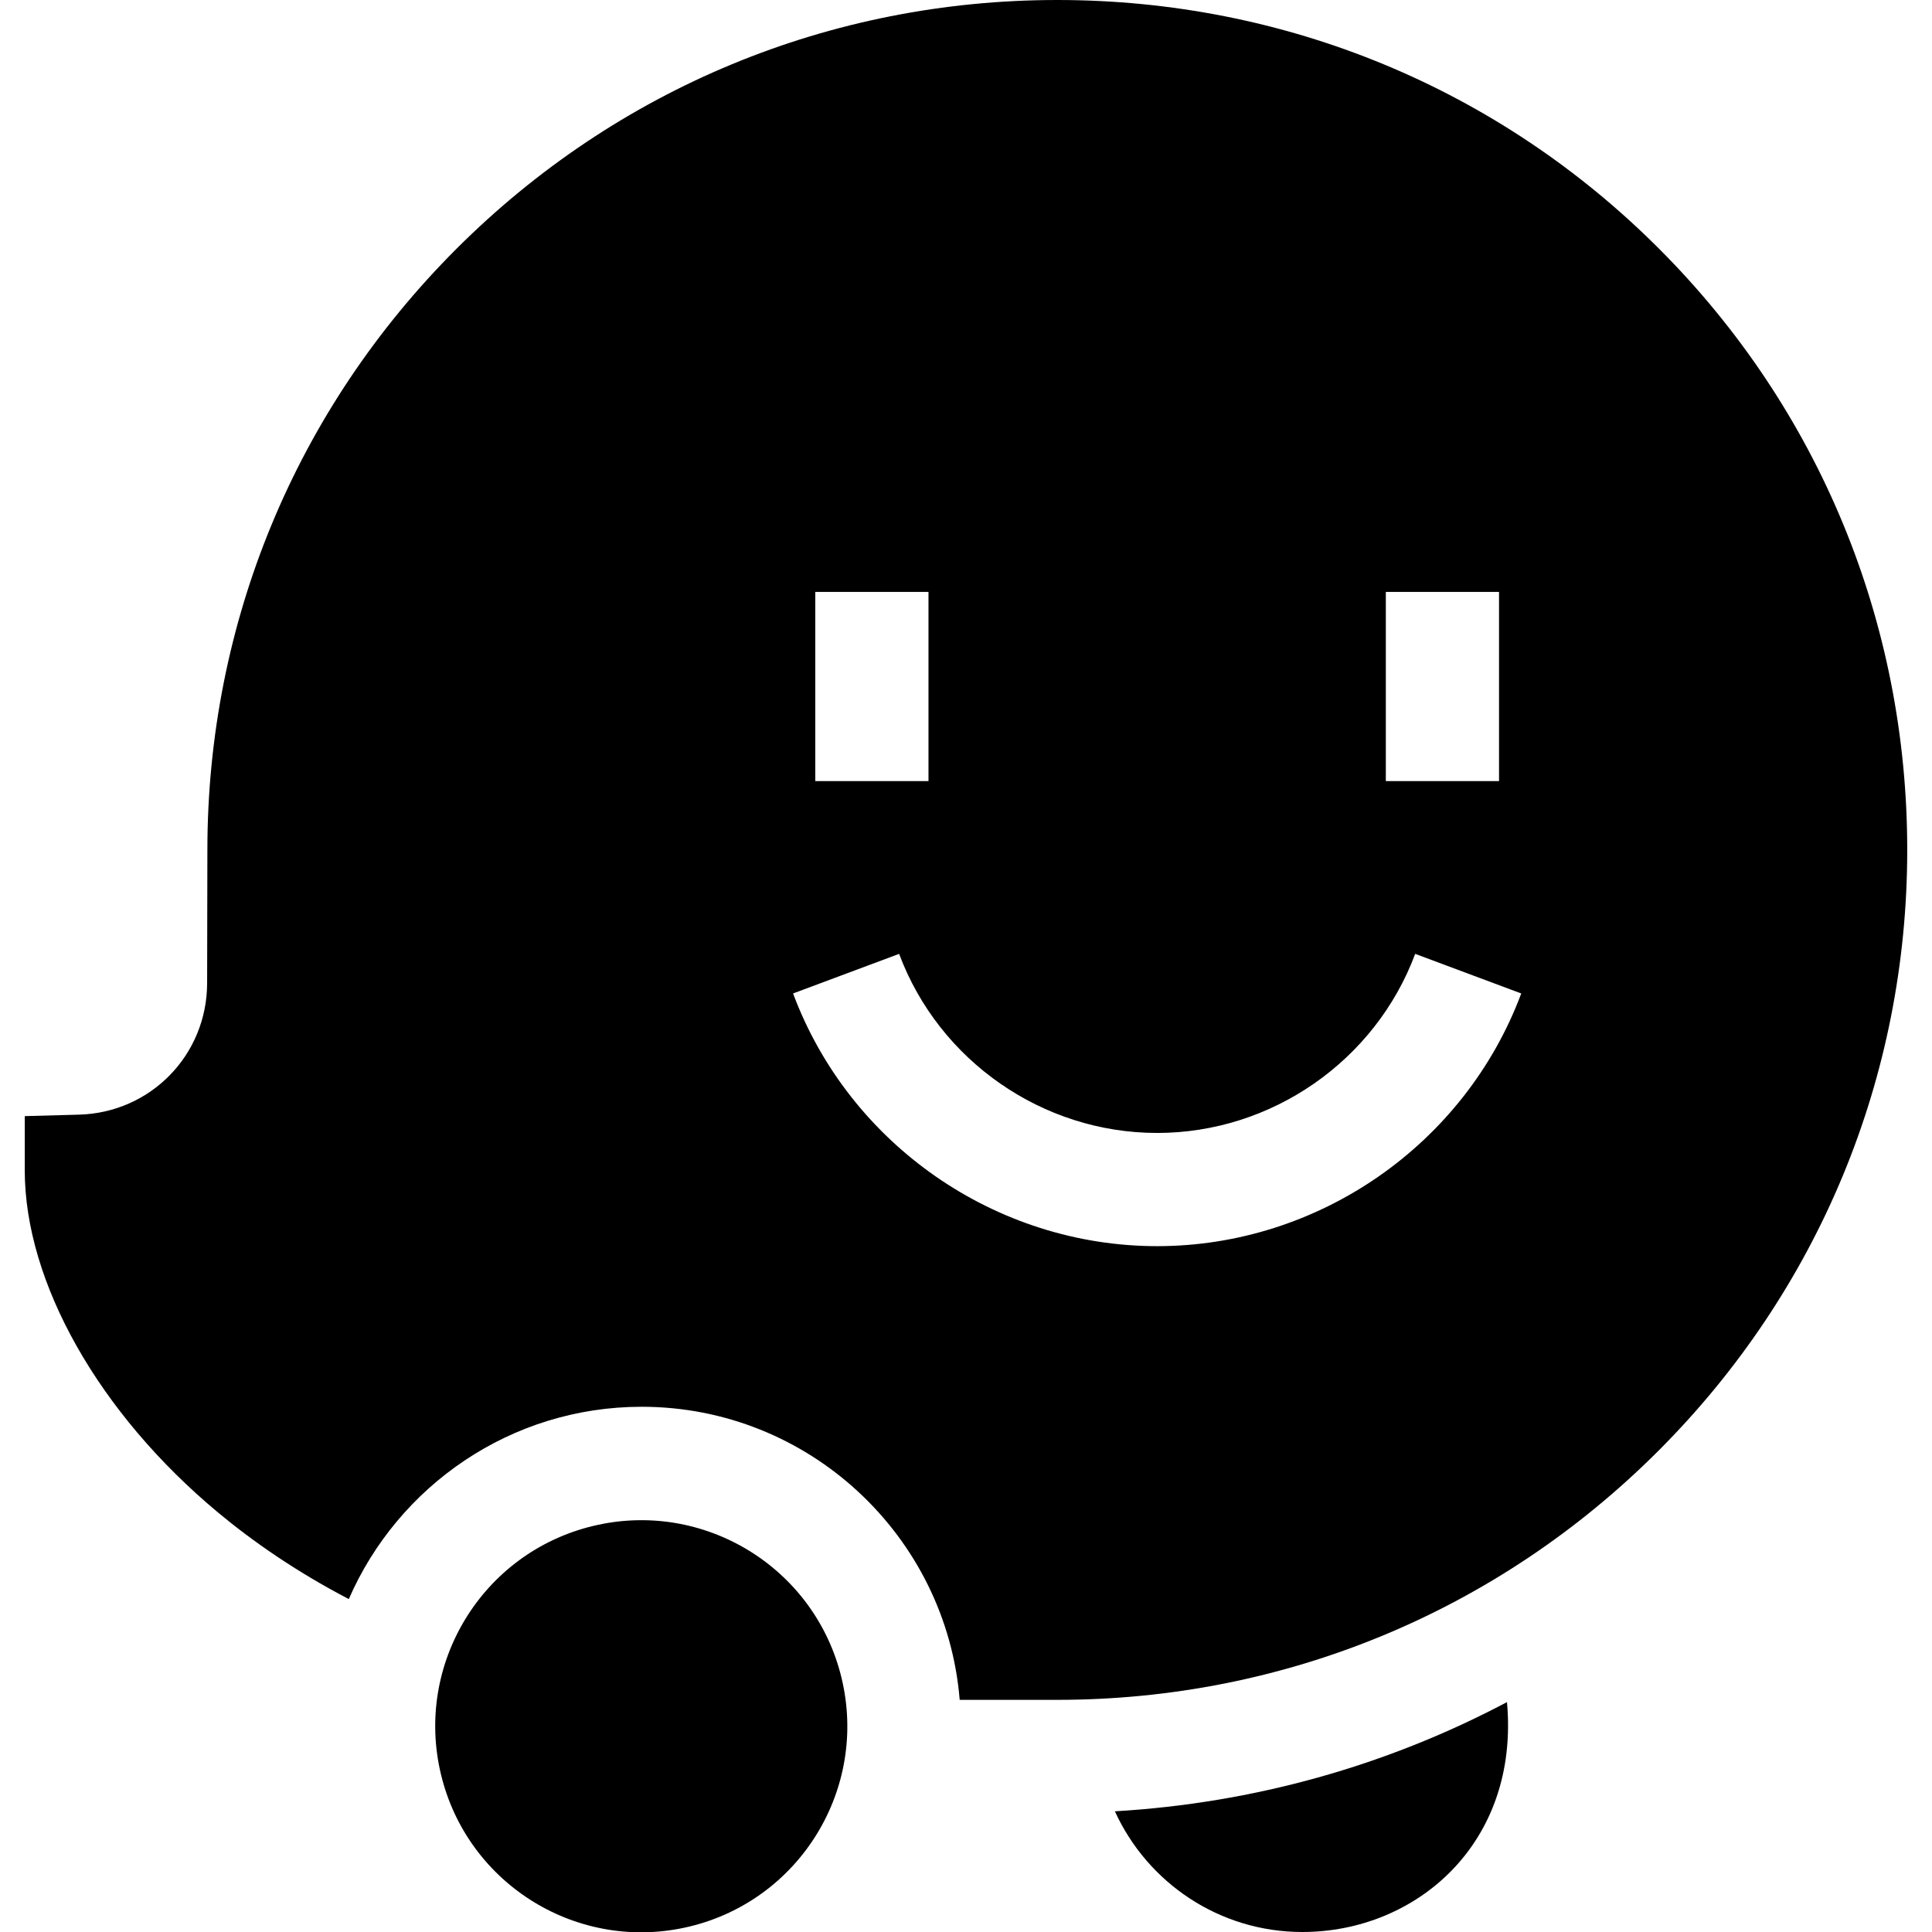
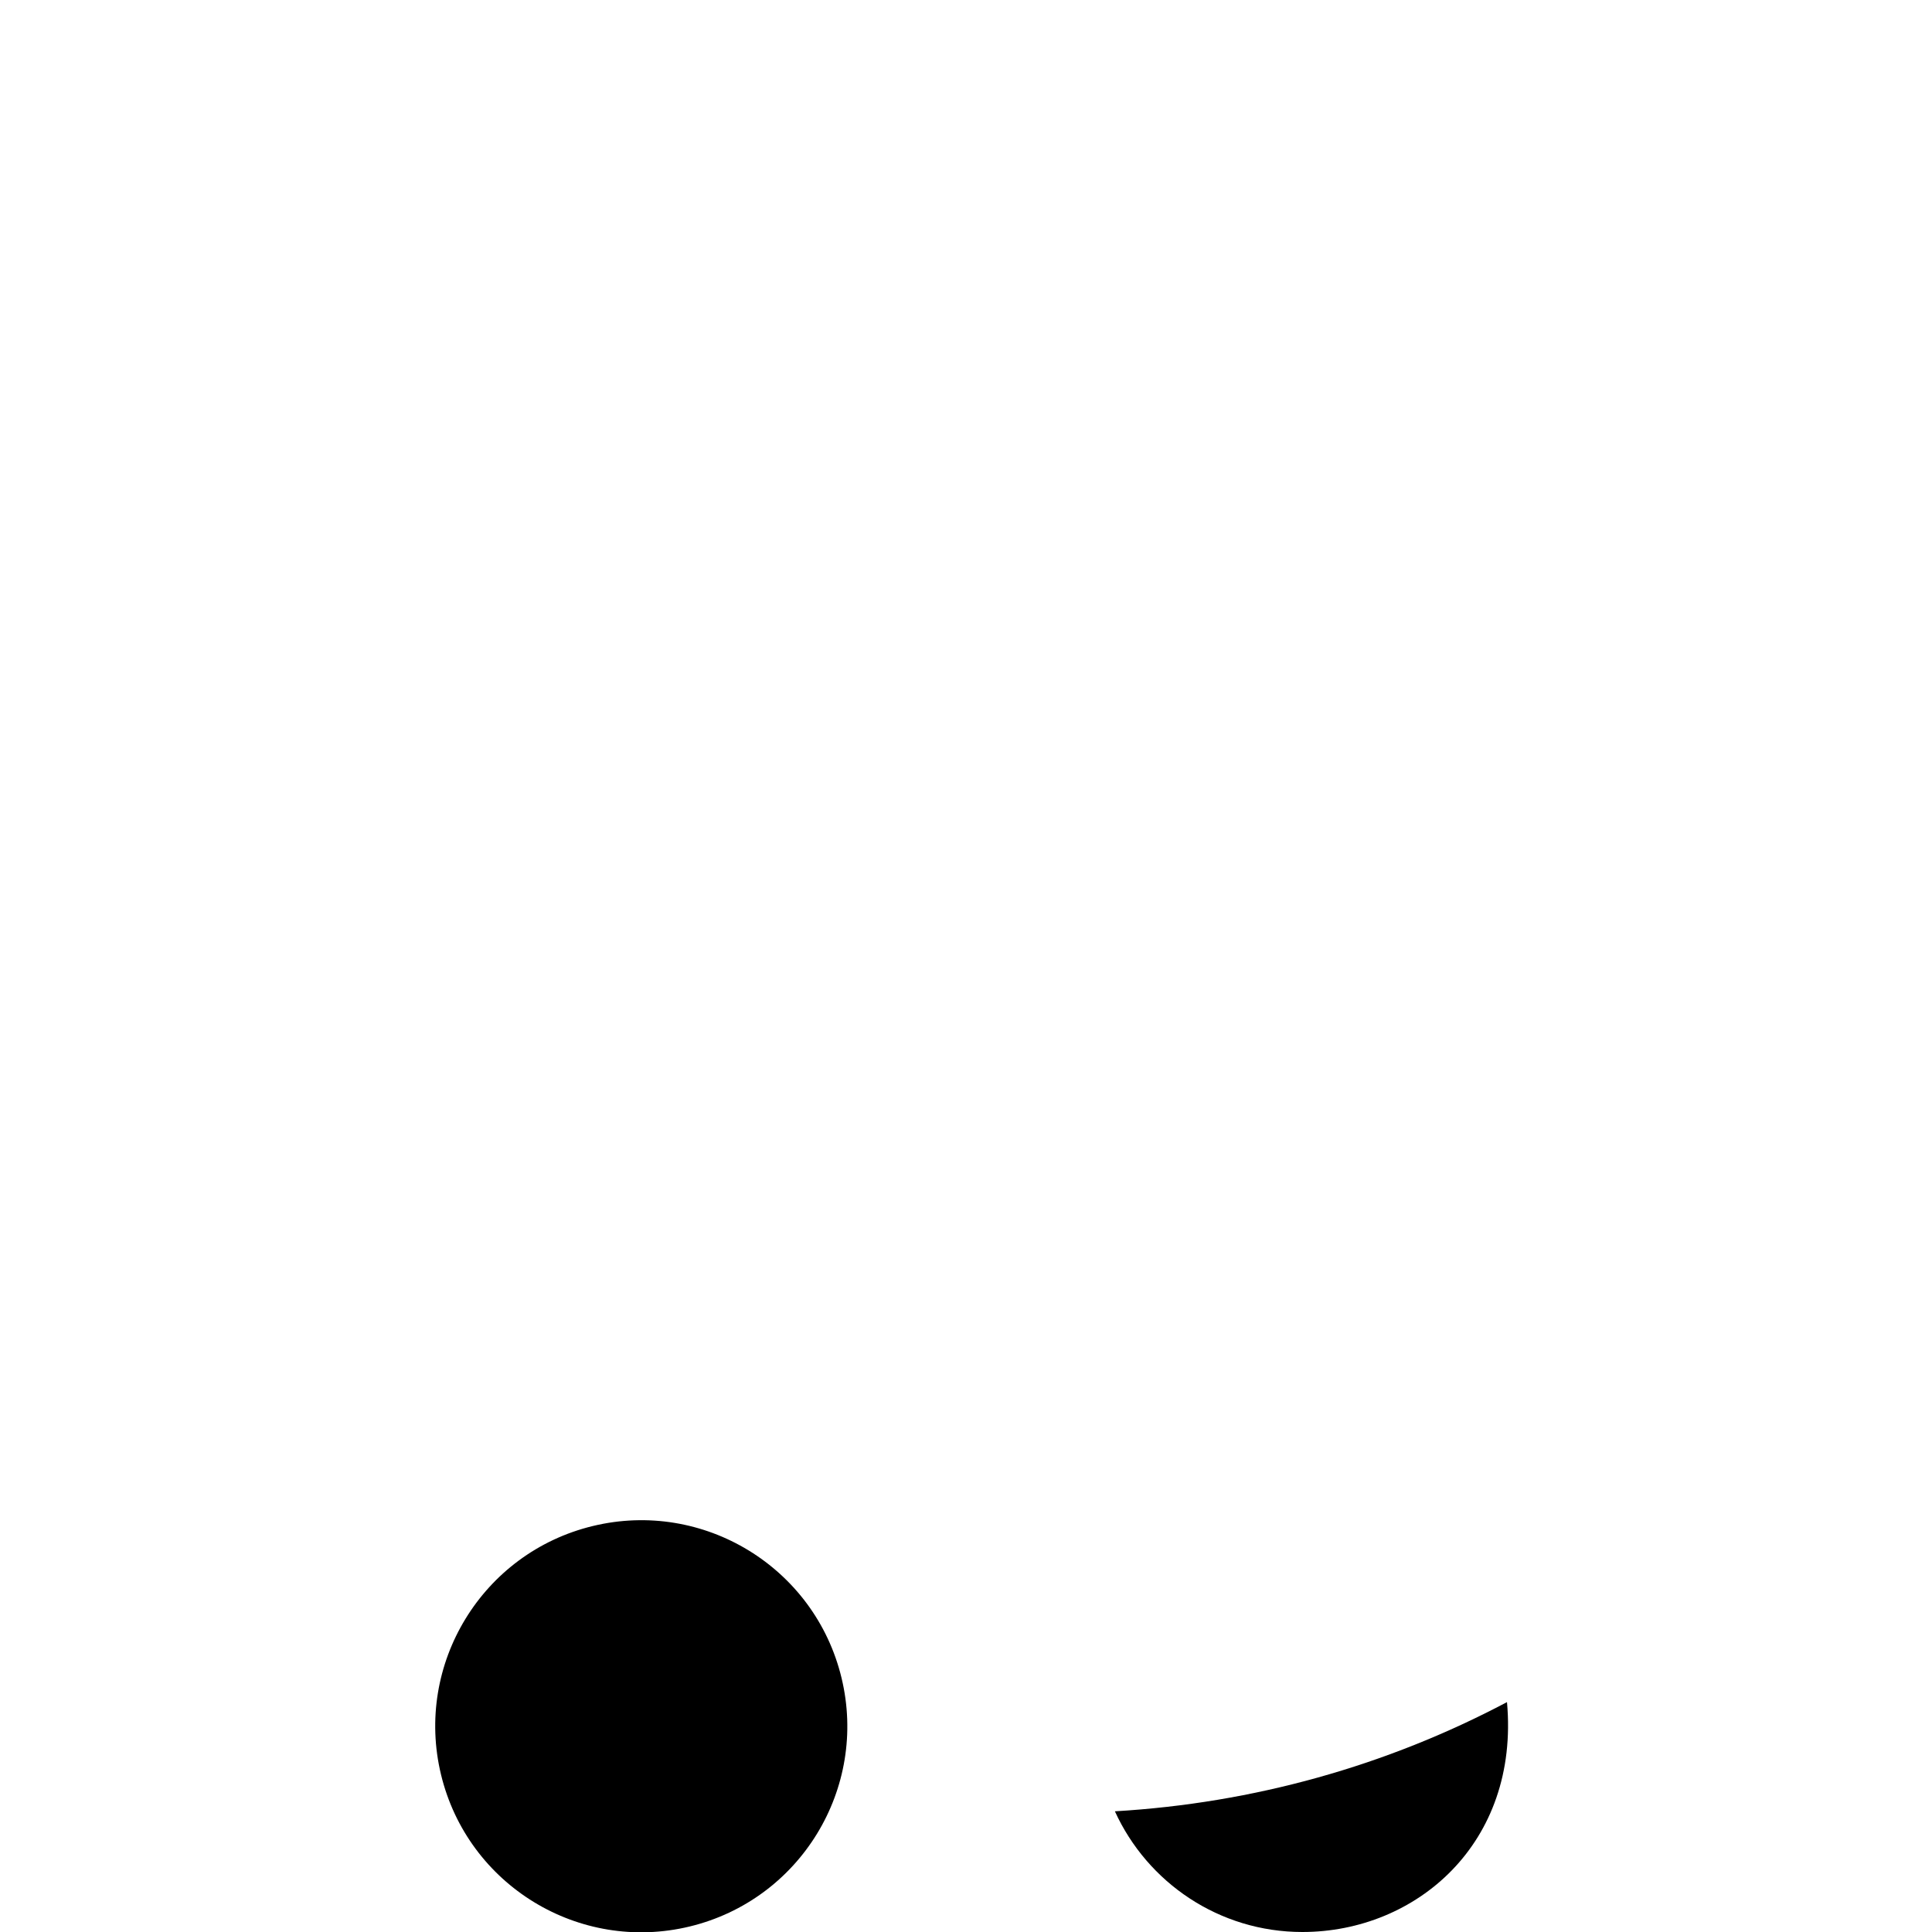
<svg xmlns="http://www.w3.org/2000/svg" version="1.1" x="0" y="0" viewBox="0 0 512 512" style="enable-background:new 0 0 512 512" xml:space="preserve">
  <g>
    <g>
      <path d="m295.457 480.014c8.598 18.865 27.606 31.986 49.691 31.986 30.152 0 57.602-23.5 54.219-60.922-31.896 16.881-67.167 26.784-103.91 28.936z" fill="#000" data-original="#000000" />
-       <path d="m439.596 65.843c-42.459-42.46-99.068-65.843-159.397-65.843-60.163 0-116.725 23.429-159.267 65.971-42.535 42.534-65.963 99.089-65.972 159.239l-.069 35.348c-.037 19.019-14.96 34.321-33.972 34.836l-14.358.388v14.363c0 29.662 19.644 64.424 51.265 90.72 9.068 7.541 20.528 15.561 34.611 22.908 13.033-29.958 42.906-50.965 77.604-50.965 44.312 0 80.75 34.253 84.288 77.669h25.869c60.164 0 116.726-23.429 159.268-65.971s65.971-99.104 65.971-159.267c.002-60.328-23.381-116.937-65.841-159.396zm-72.338 91.014h30v50.143h-30zm-151.199 0h30v50.143h-30zm90.599 173.387c-42.759 0-81.534-26.912-96.487-66.968l28.105-10.492c10.598 28.388 38.078 47.46 68.382 47.46s57.784-19.073 68.383-47.46l28.105 10.492c-14.955 40.056-53.73 66.968-96.488 66.968z" fill="#000" data-original="#000000" />
      <ellipse cx="170.042" cy="457.405" rx="54.595" ry="54.595" transform="matrix(.972 -.235 .235 .972 -102.827 52.836)" fill="#000" data-original="#000000" />
    </g>
  </g>
</svg>